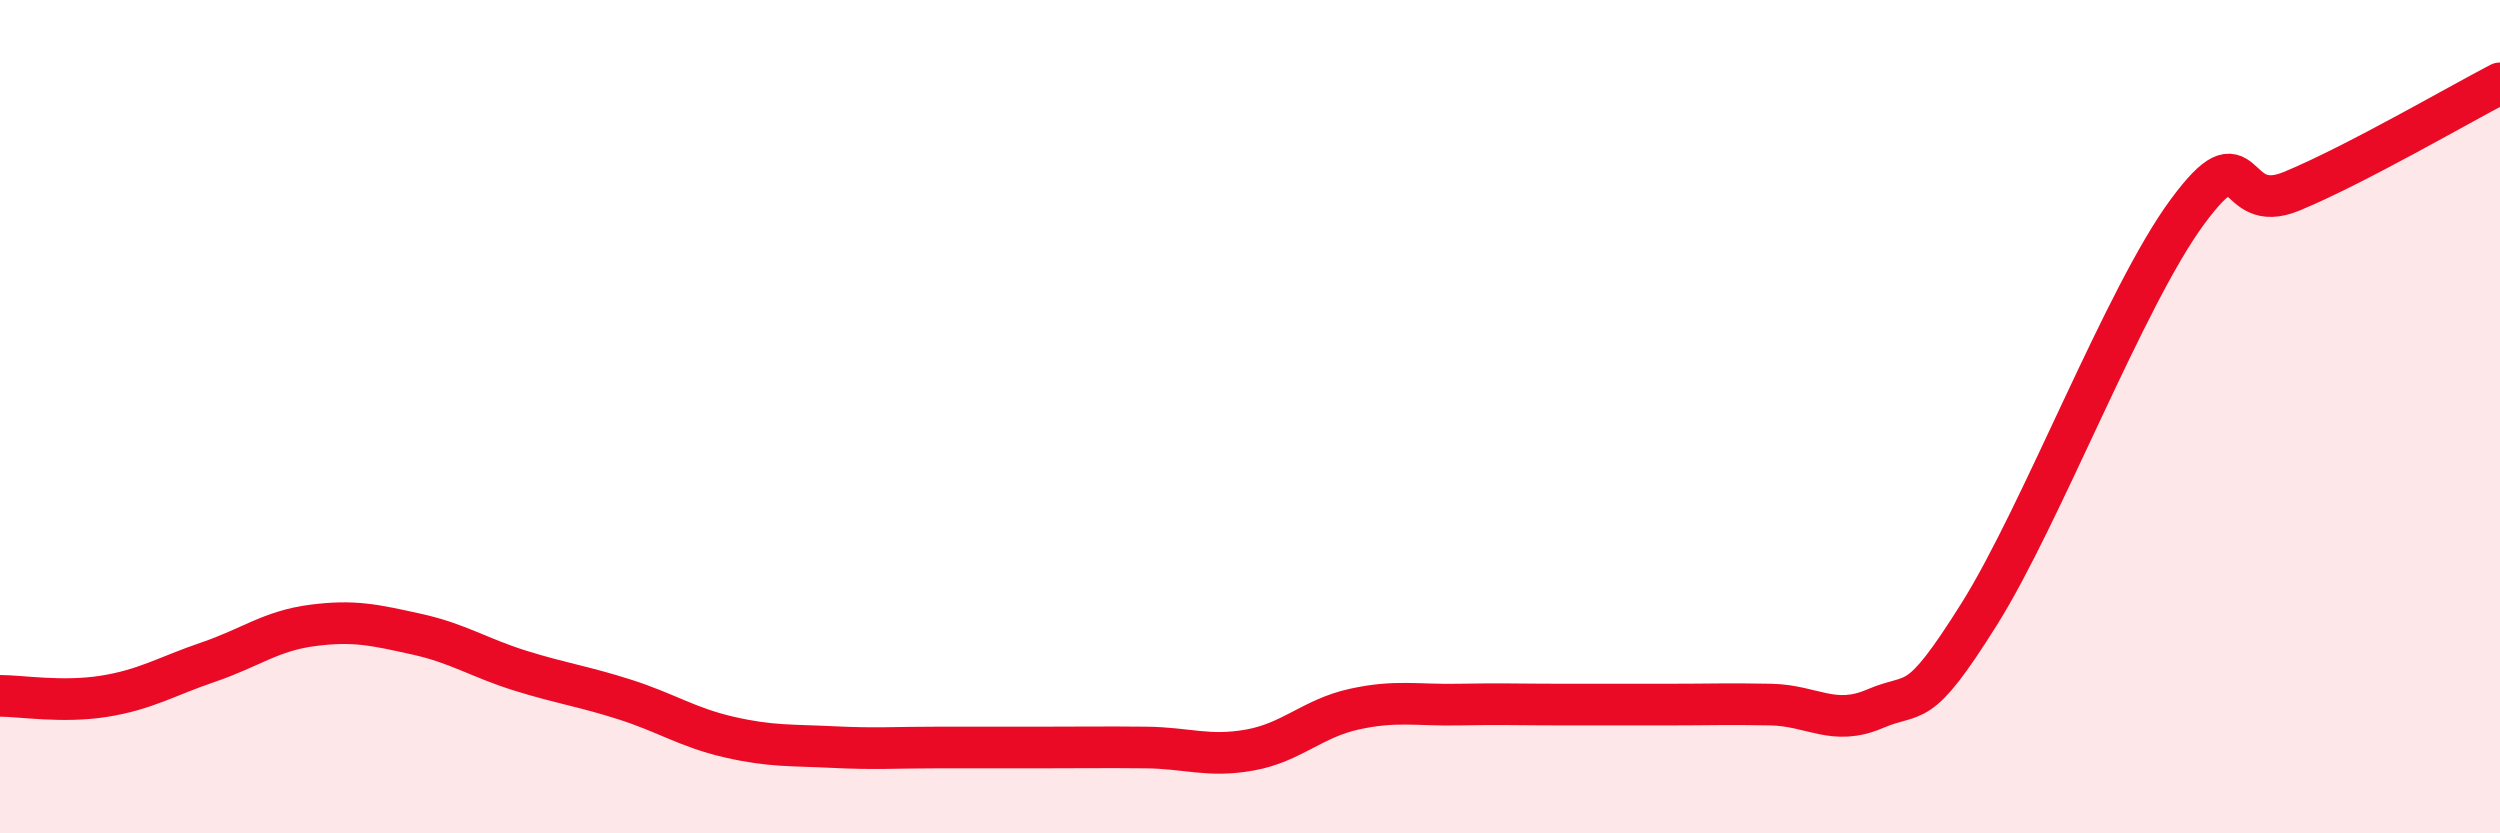
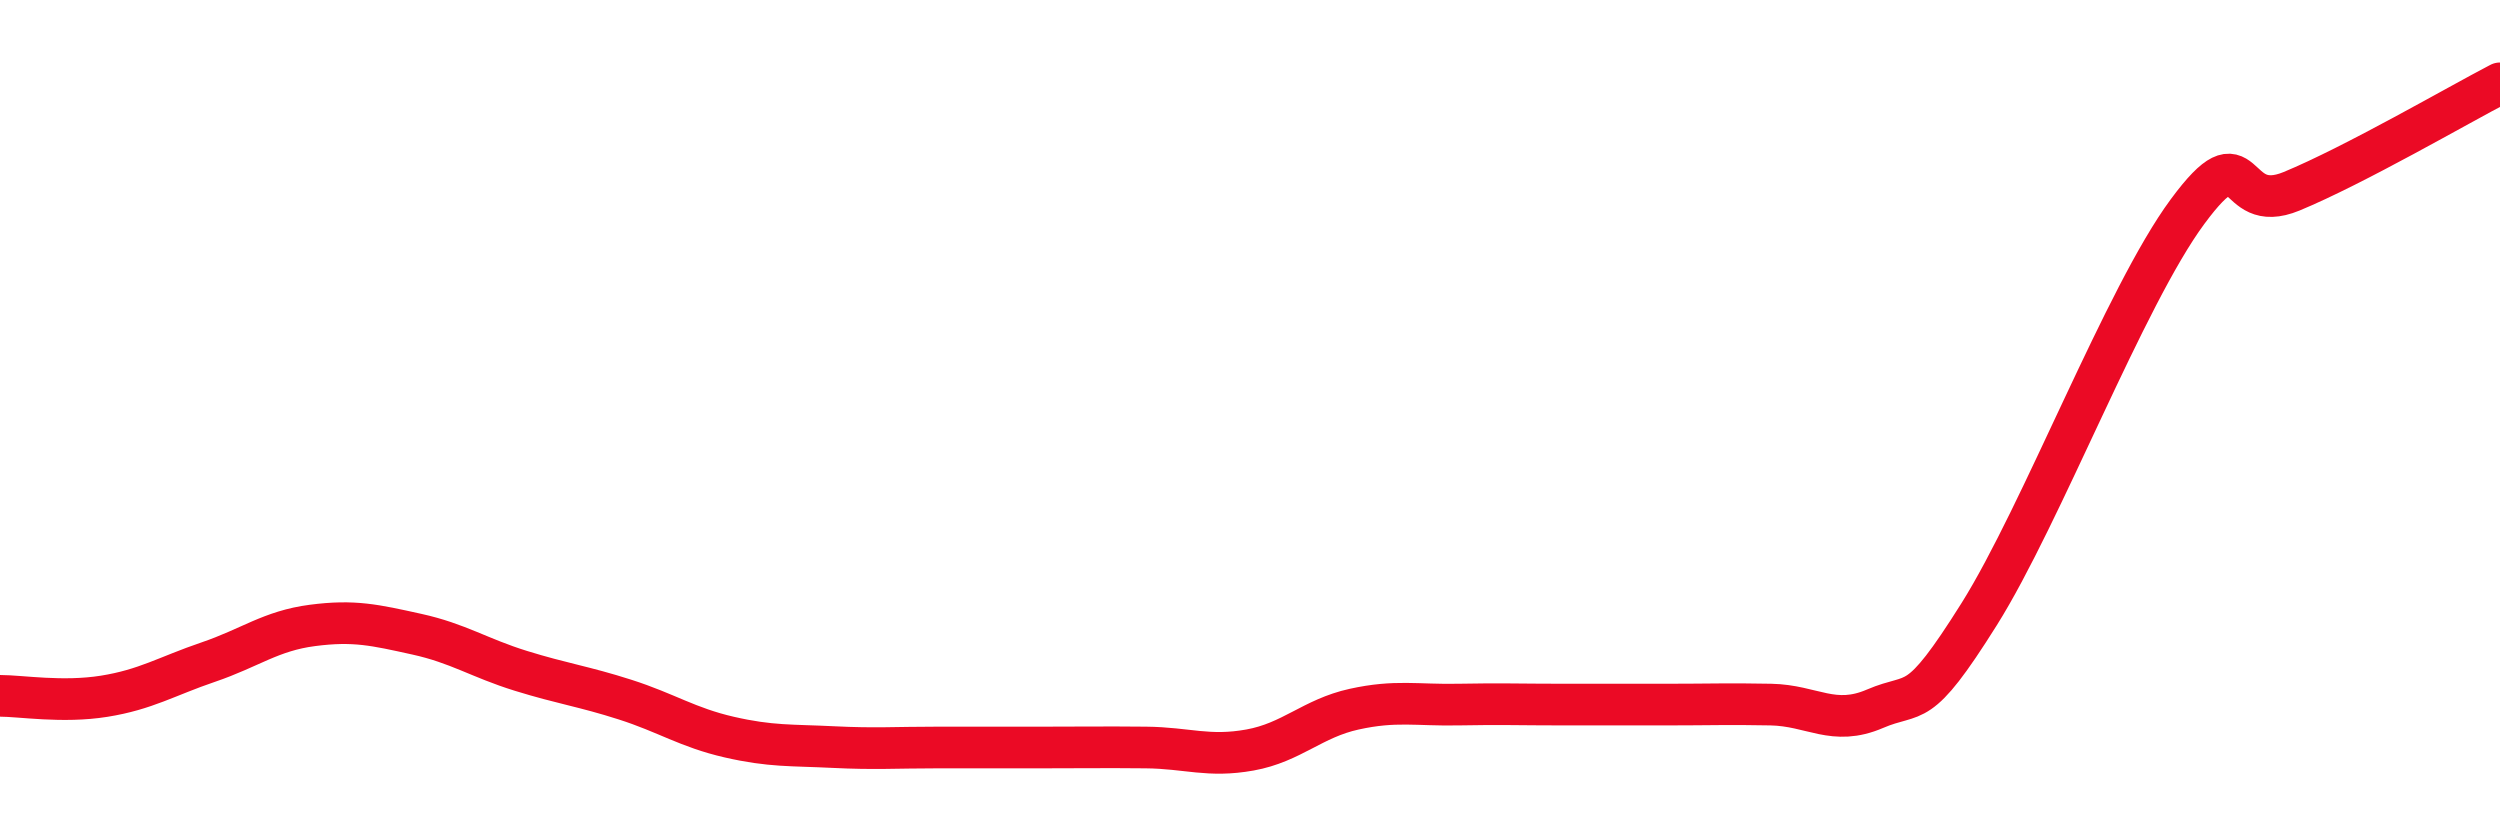
<svg xmlns="http://www.w3.org/2000/svg" width="60" height="20" viewBox="0 0 60 20">
-   <path d="M 0,16.7 C 0.5,16.7 1.5,16.87 2.5,16.71 C 3.5,16.55 4,16.23 5,15.89 C 6,15.55 6.5,15.14 7.5,15.01 C 8.5,14.88 9,15 10,15.22 C 11,15.44 11.5,15.79 12.5,16.1 C 13.5,16.41 14,16.47 15,16.79 C 16,17.11 16.5,17.46 17.5,17.69 C 18.5,17.92 19,17.88 20,17.93 C 21,17.98 21.5,17.94 22.5,17.94 C 23.5,17.94 24,17.94 25,17.94 C 26,17.94 26.5,17.93 27.5,17.94 C 28.5,17.95 29,18.18 30,18 C 31,17.82 31.5,17.24 32.5,17.02 C 33.5,16.8 34,16.93 35,16.91 C 36,16.89 36.5,16.91 37.5,16.91 C 38.5,16.91 39,16.91 40,16.91 C 41,16.91 41.5,16.89 42.5,16.91 C 43.5,16.93 44,17.44 45,17.01 C 46,16.58 46,17.13 47.5,14.74 C 49,12.35 51,7.11 52.5,5.08 C 54,3.05 53.5,5.21 55,4.59 C 56.5,3.97 59,2.52 60,2L60 20L0 20Z" fill="#EB0A25" opacity="0.1" stroke-linecap="round" stroke-linejoin="round" />
  <path d="M 0,16.7 C 0.5,16.7 1.5,16.87 2.5,16.71 C 3.5,16.55 4,16.23 5,15.89 C 6,15.55 6.5,15.14 7.5,15.01 C 8.5,14.88 9,15 10,15.22 C 11,15.44 11.5,15.79 12.5,16.1 C 13.5,16.41 14,16.47 15,16.79 C 16,17.11 16.5,17.46 17.5,17.69 C 18.5,17.92 19,17.88 20,17.93 C 21,17.98 21.5,17.94 22.5,17.94 C 23.5,17.94 24,17.94 25,17.94 C 26,17.94 26.5,17.93 27.5,17.94 C 28.5,17.95 29,18.18 30,18 C 31,17.82 31.5,17.24 32.5,17.02 C 33.5,16.8 34,16.93 35,16.91 C 36,16.89 36.5,16.91 37.5,16.91 C 38.5,16.91 39,16.91 40,16.91 C 41,16.91 41.5,16.89 42.5,16.91 C 43.5,16.93 44,17.44 45,17.01 C 46,16.58 46,17.13 47.5,14.74 C 49,12.35 51,7.11 52.5,5.08 C 54,3.05 53.5,5.21 55,4.59 C 56.5,3.97 59,2.52 60,2" stroke="#EB0A25" stroke-width="1" fill="none" stroke-linecap="round" stroke-linejoin="round" />
</svg>